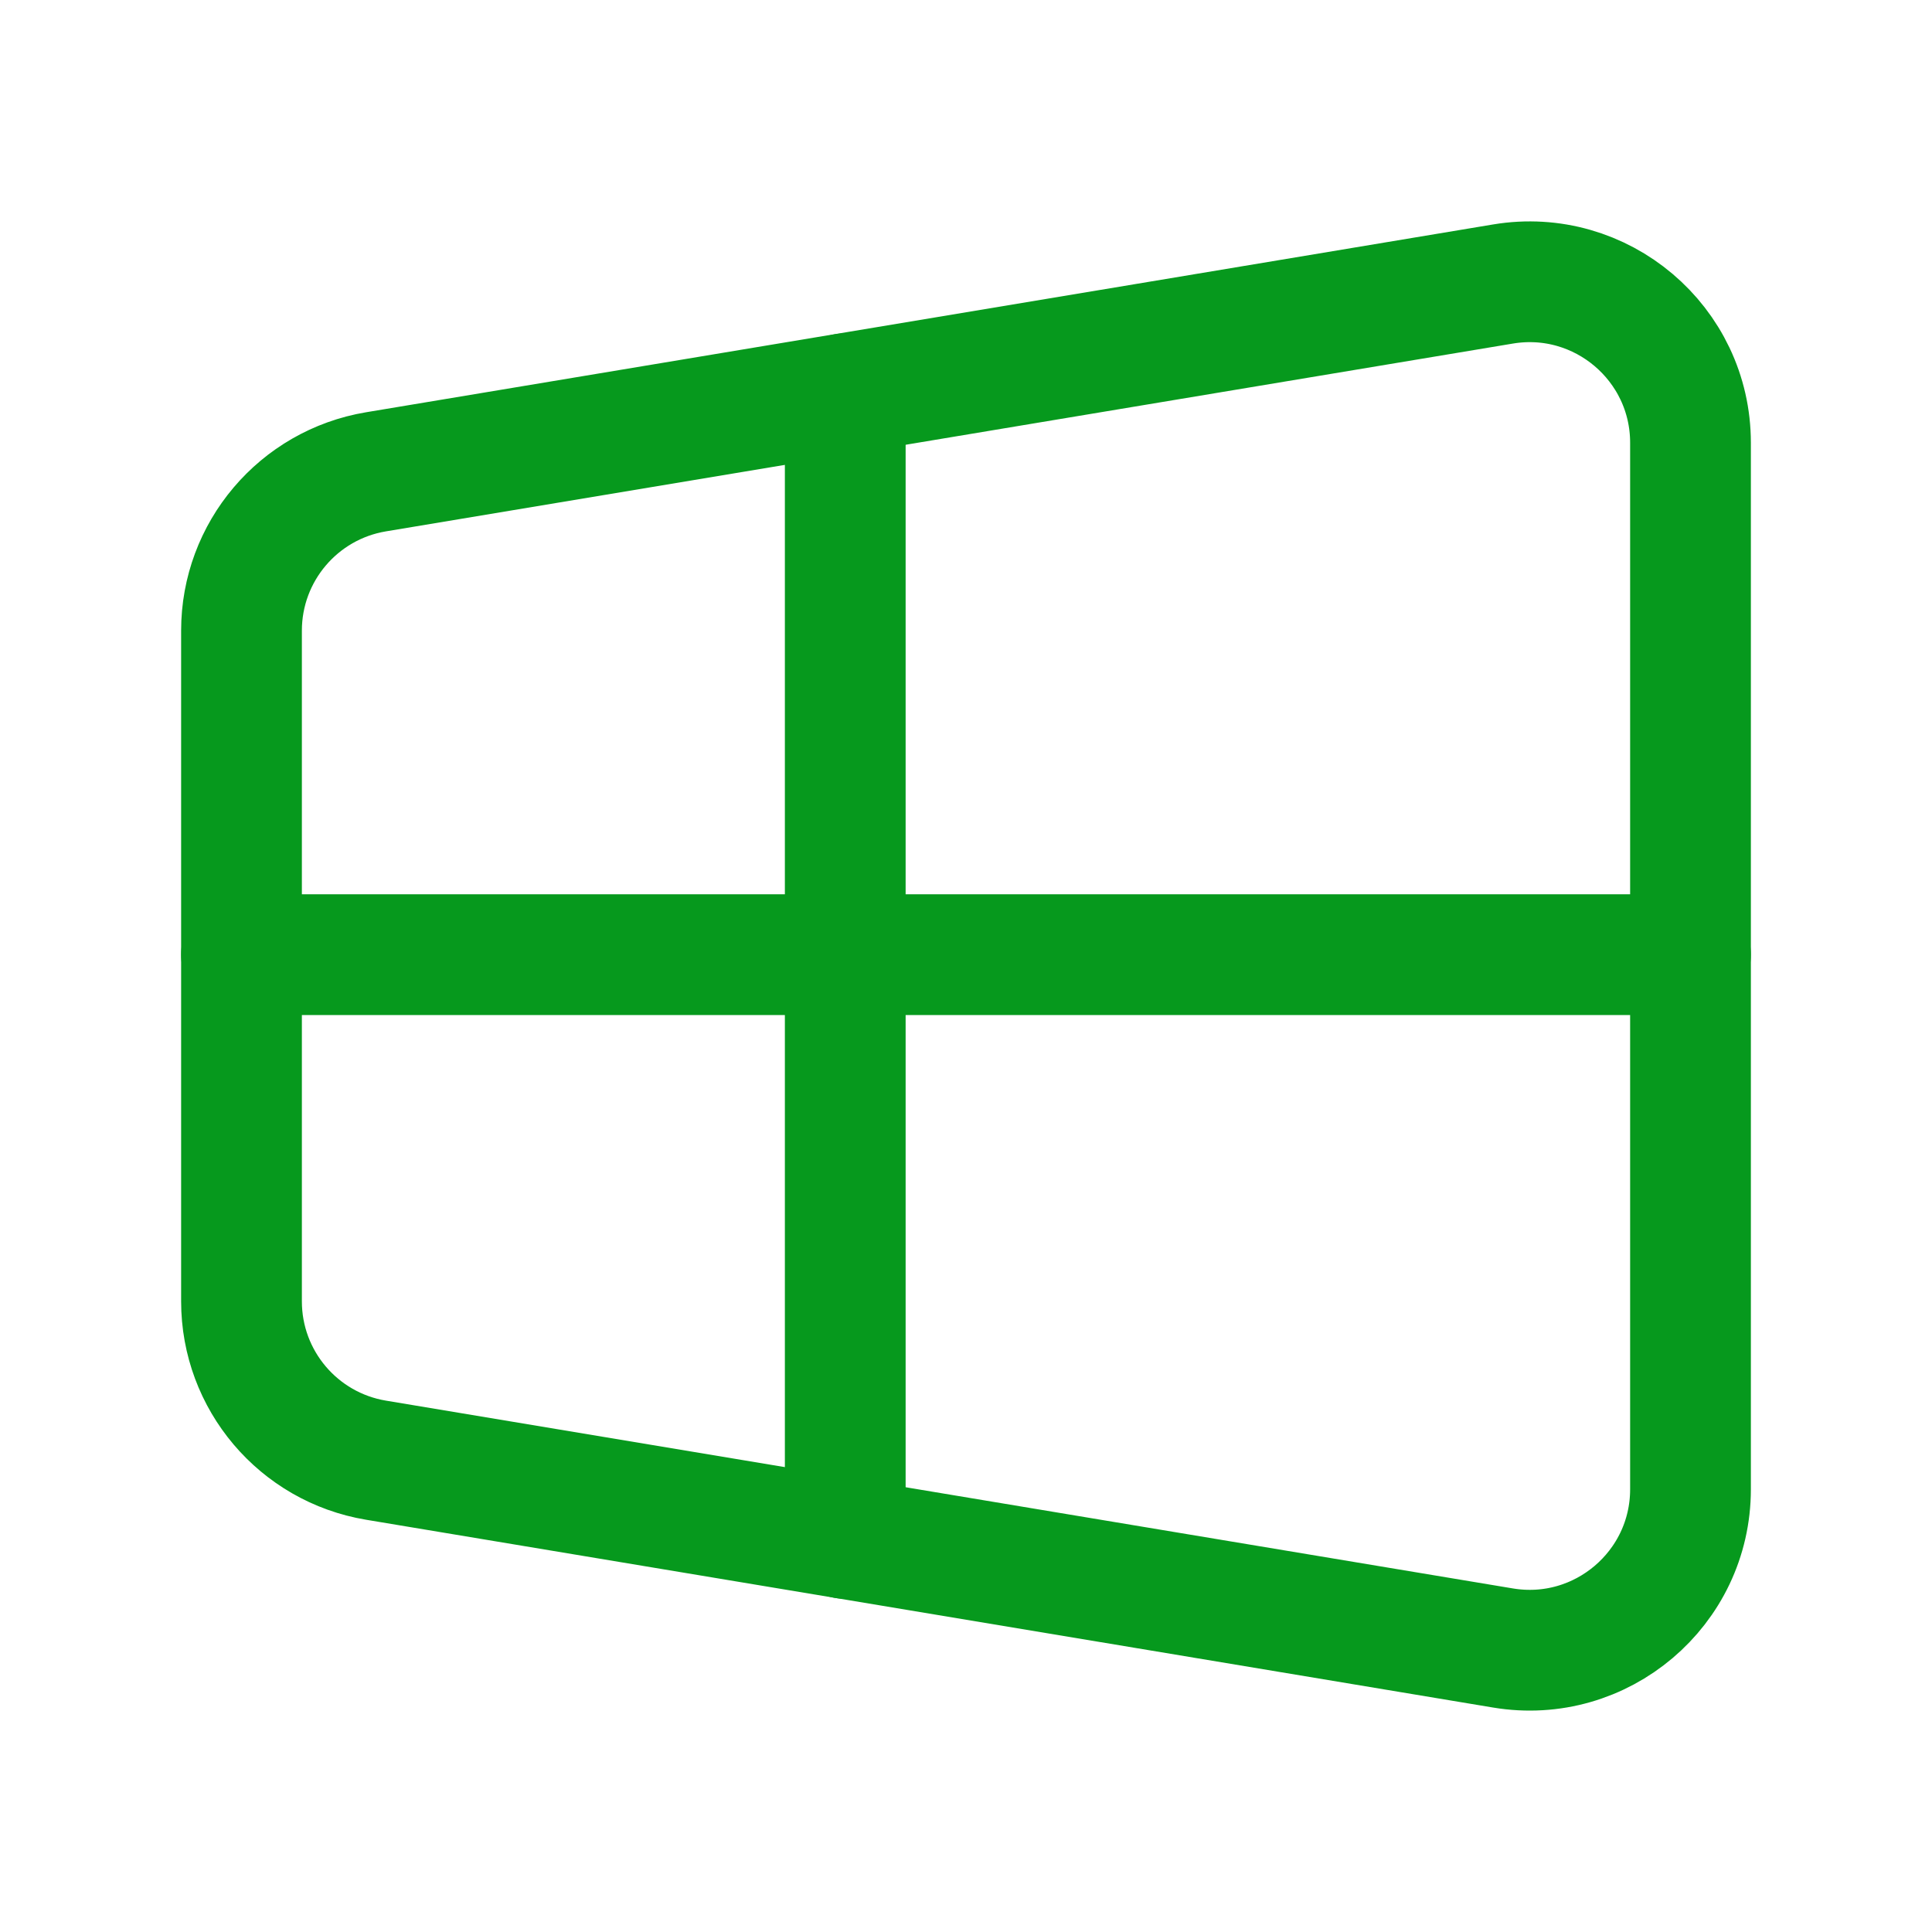
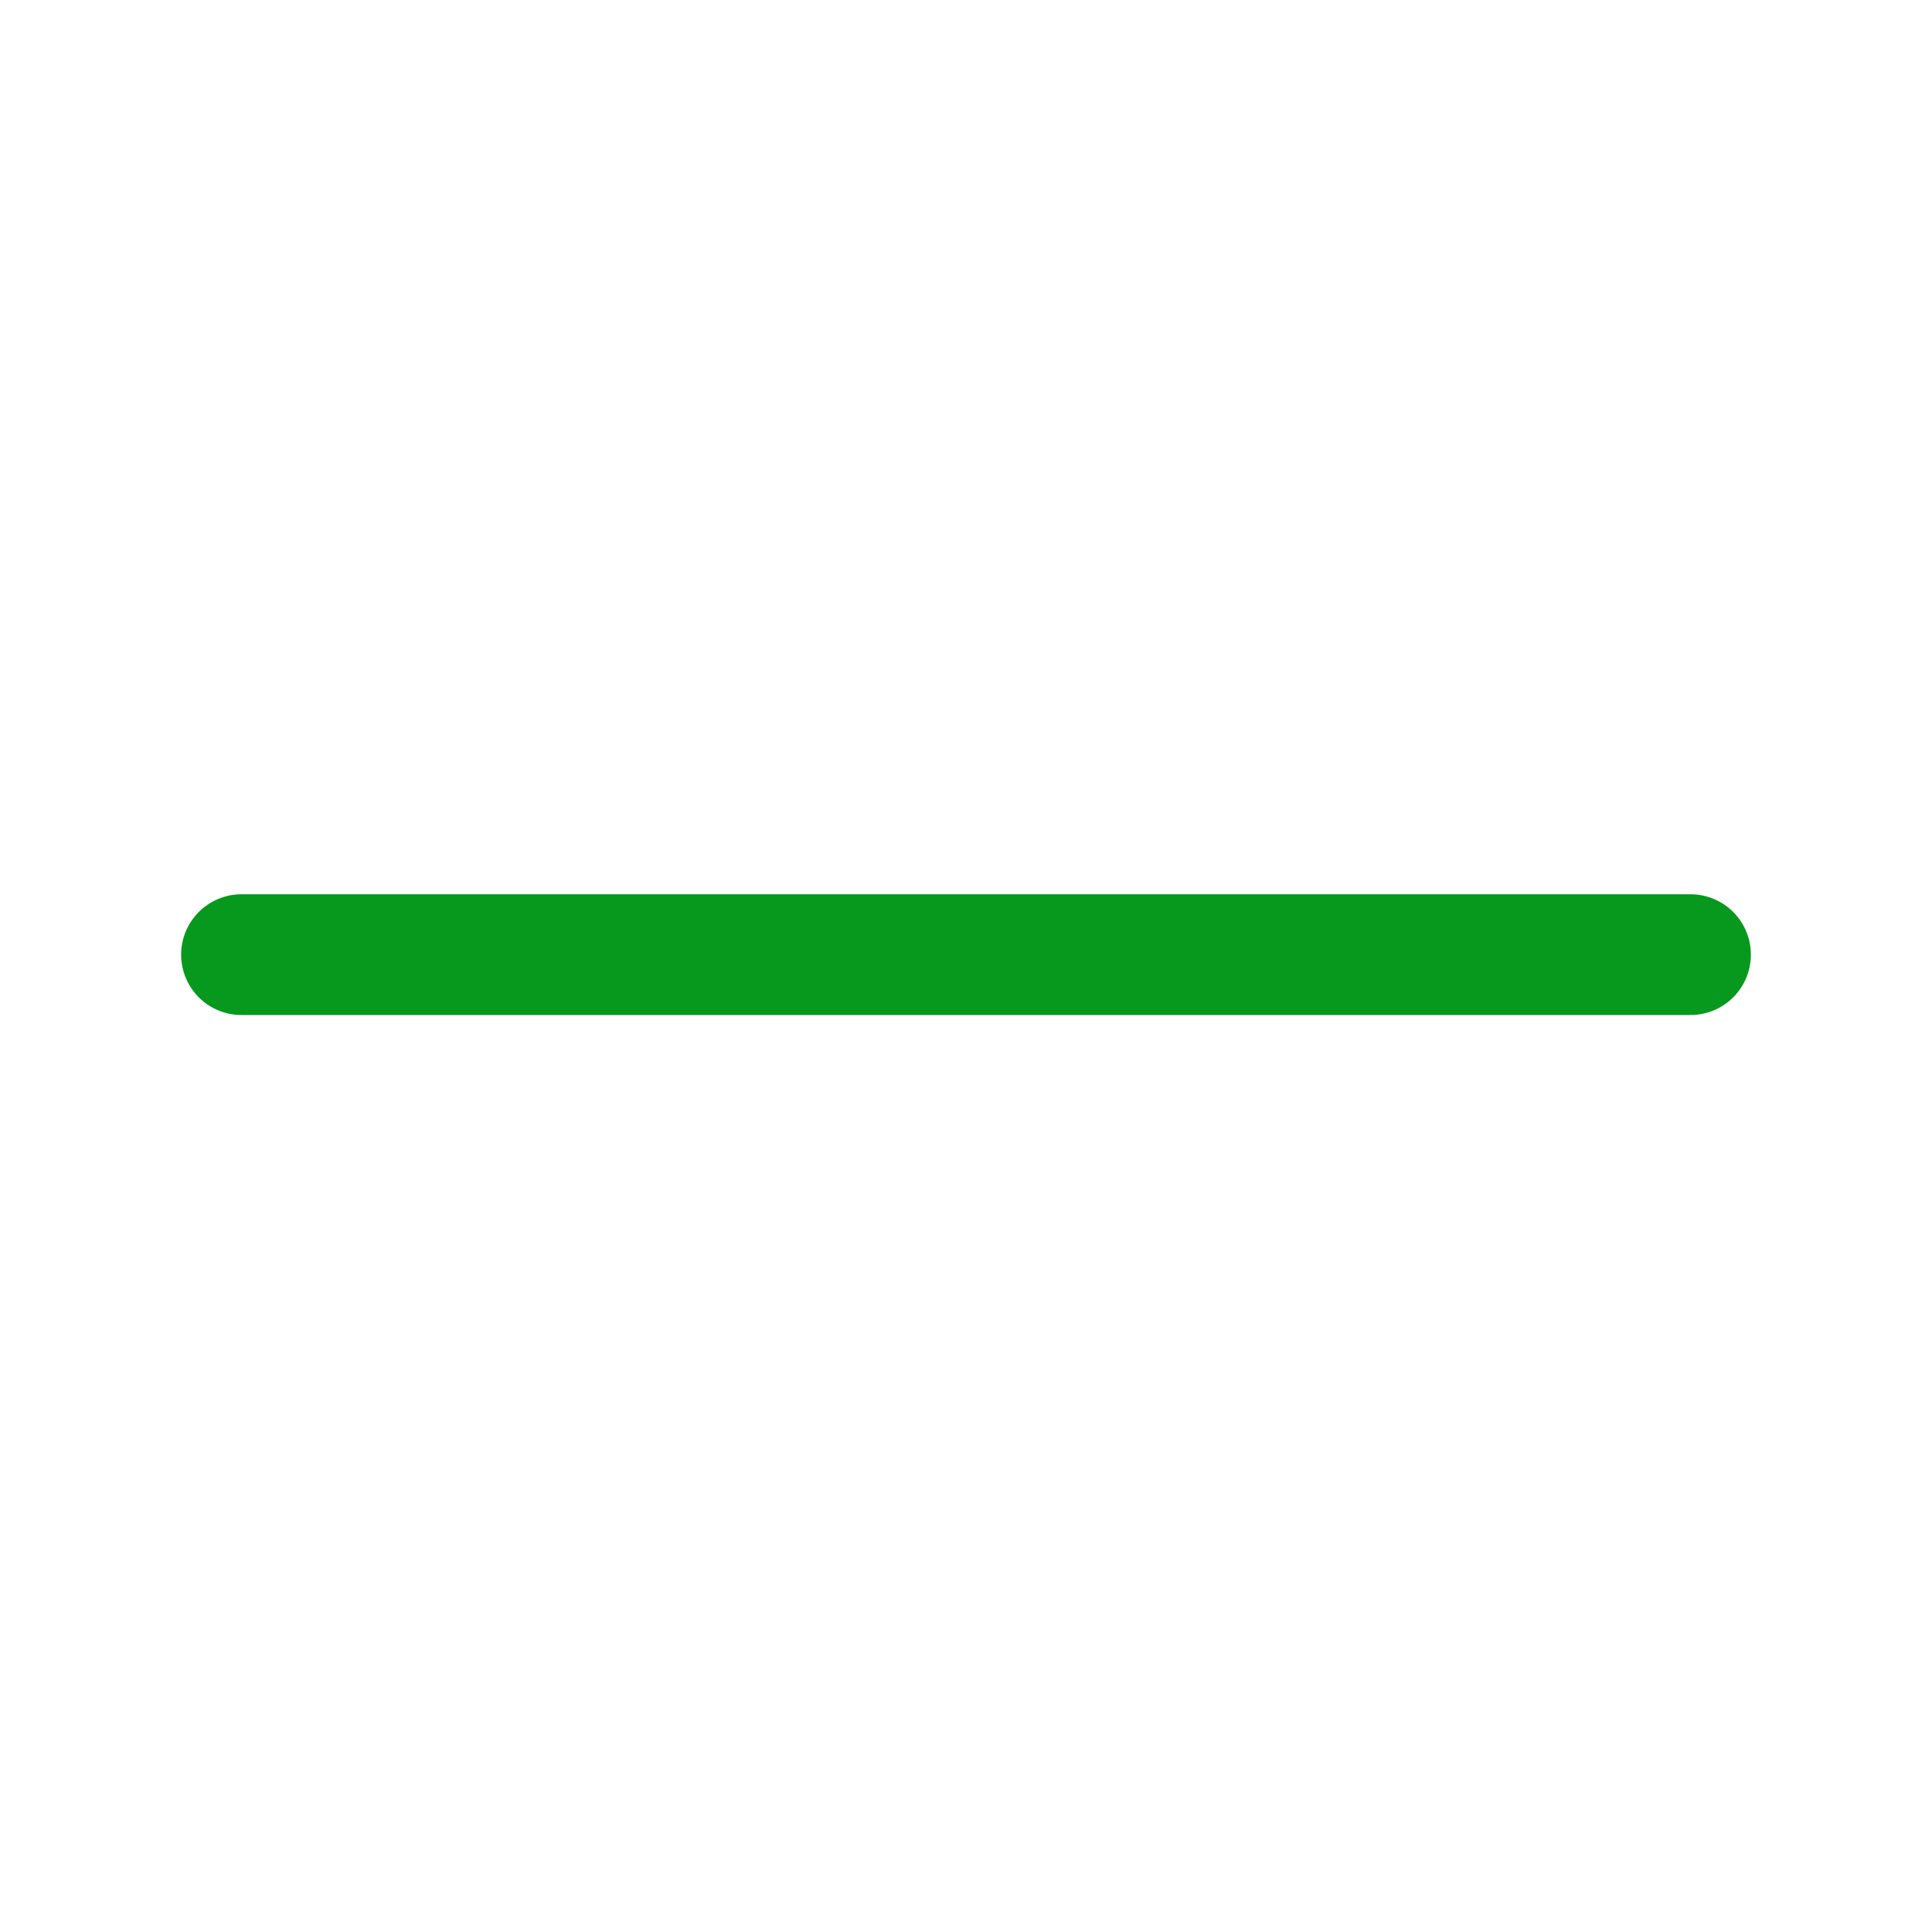
<svg xmlns="http://www.w3.org/2000/svg" width="24" height="24" fill="none" style="">
-   <rect id="backgroundrect" width="100%" height="100%" x="0" y="0" fill="none" stroke="none" />
  <g class="currentLayer" style="">
    <title>Layer 1</title>
-     <path fill-rule="evenodd" clip-rule="evenodd" d="M18.671 20.472L4.671 18.139C3.707 17.978 3 17.144 3 16.166V7.834C3 6.856 3.707 6.022 4.671 5.861L18.671 3.528C19.89 3.325 21 4.265 21 5.5V18.5C21 19.735 19.89 20.675 18.671 20.472Z" stroke="#06991d" stroke-width="1.5" stroke-linecap="round" stroke-linejoin="round" id="svg_1" class="" stroke-opacity="1" />
-     <path d="M10.5 4.891V19.111" stroke="#06991d" stroke-width="1.5" stroke-linecap="round" stroke-linejoin="round" id="svg_2" class="selected" stroke-opacity="1" />
    <path d="M3 11.859H21" stroke="#06991d" stroke-width="1.5" stroke-linecap="round" stroke-linejoin="round" id="svg_3" class="" fill-opacity="1" fill="#1a83ed" stroke-opacity="1" />
  </g>
</svg>